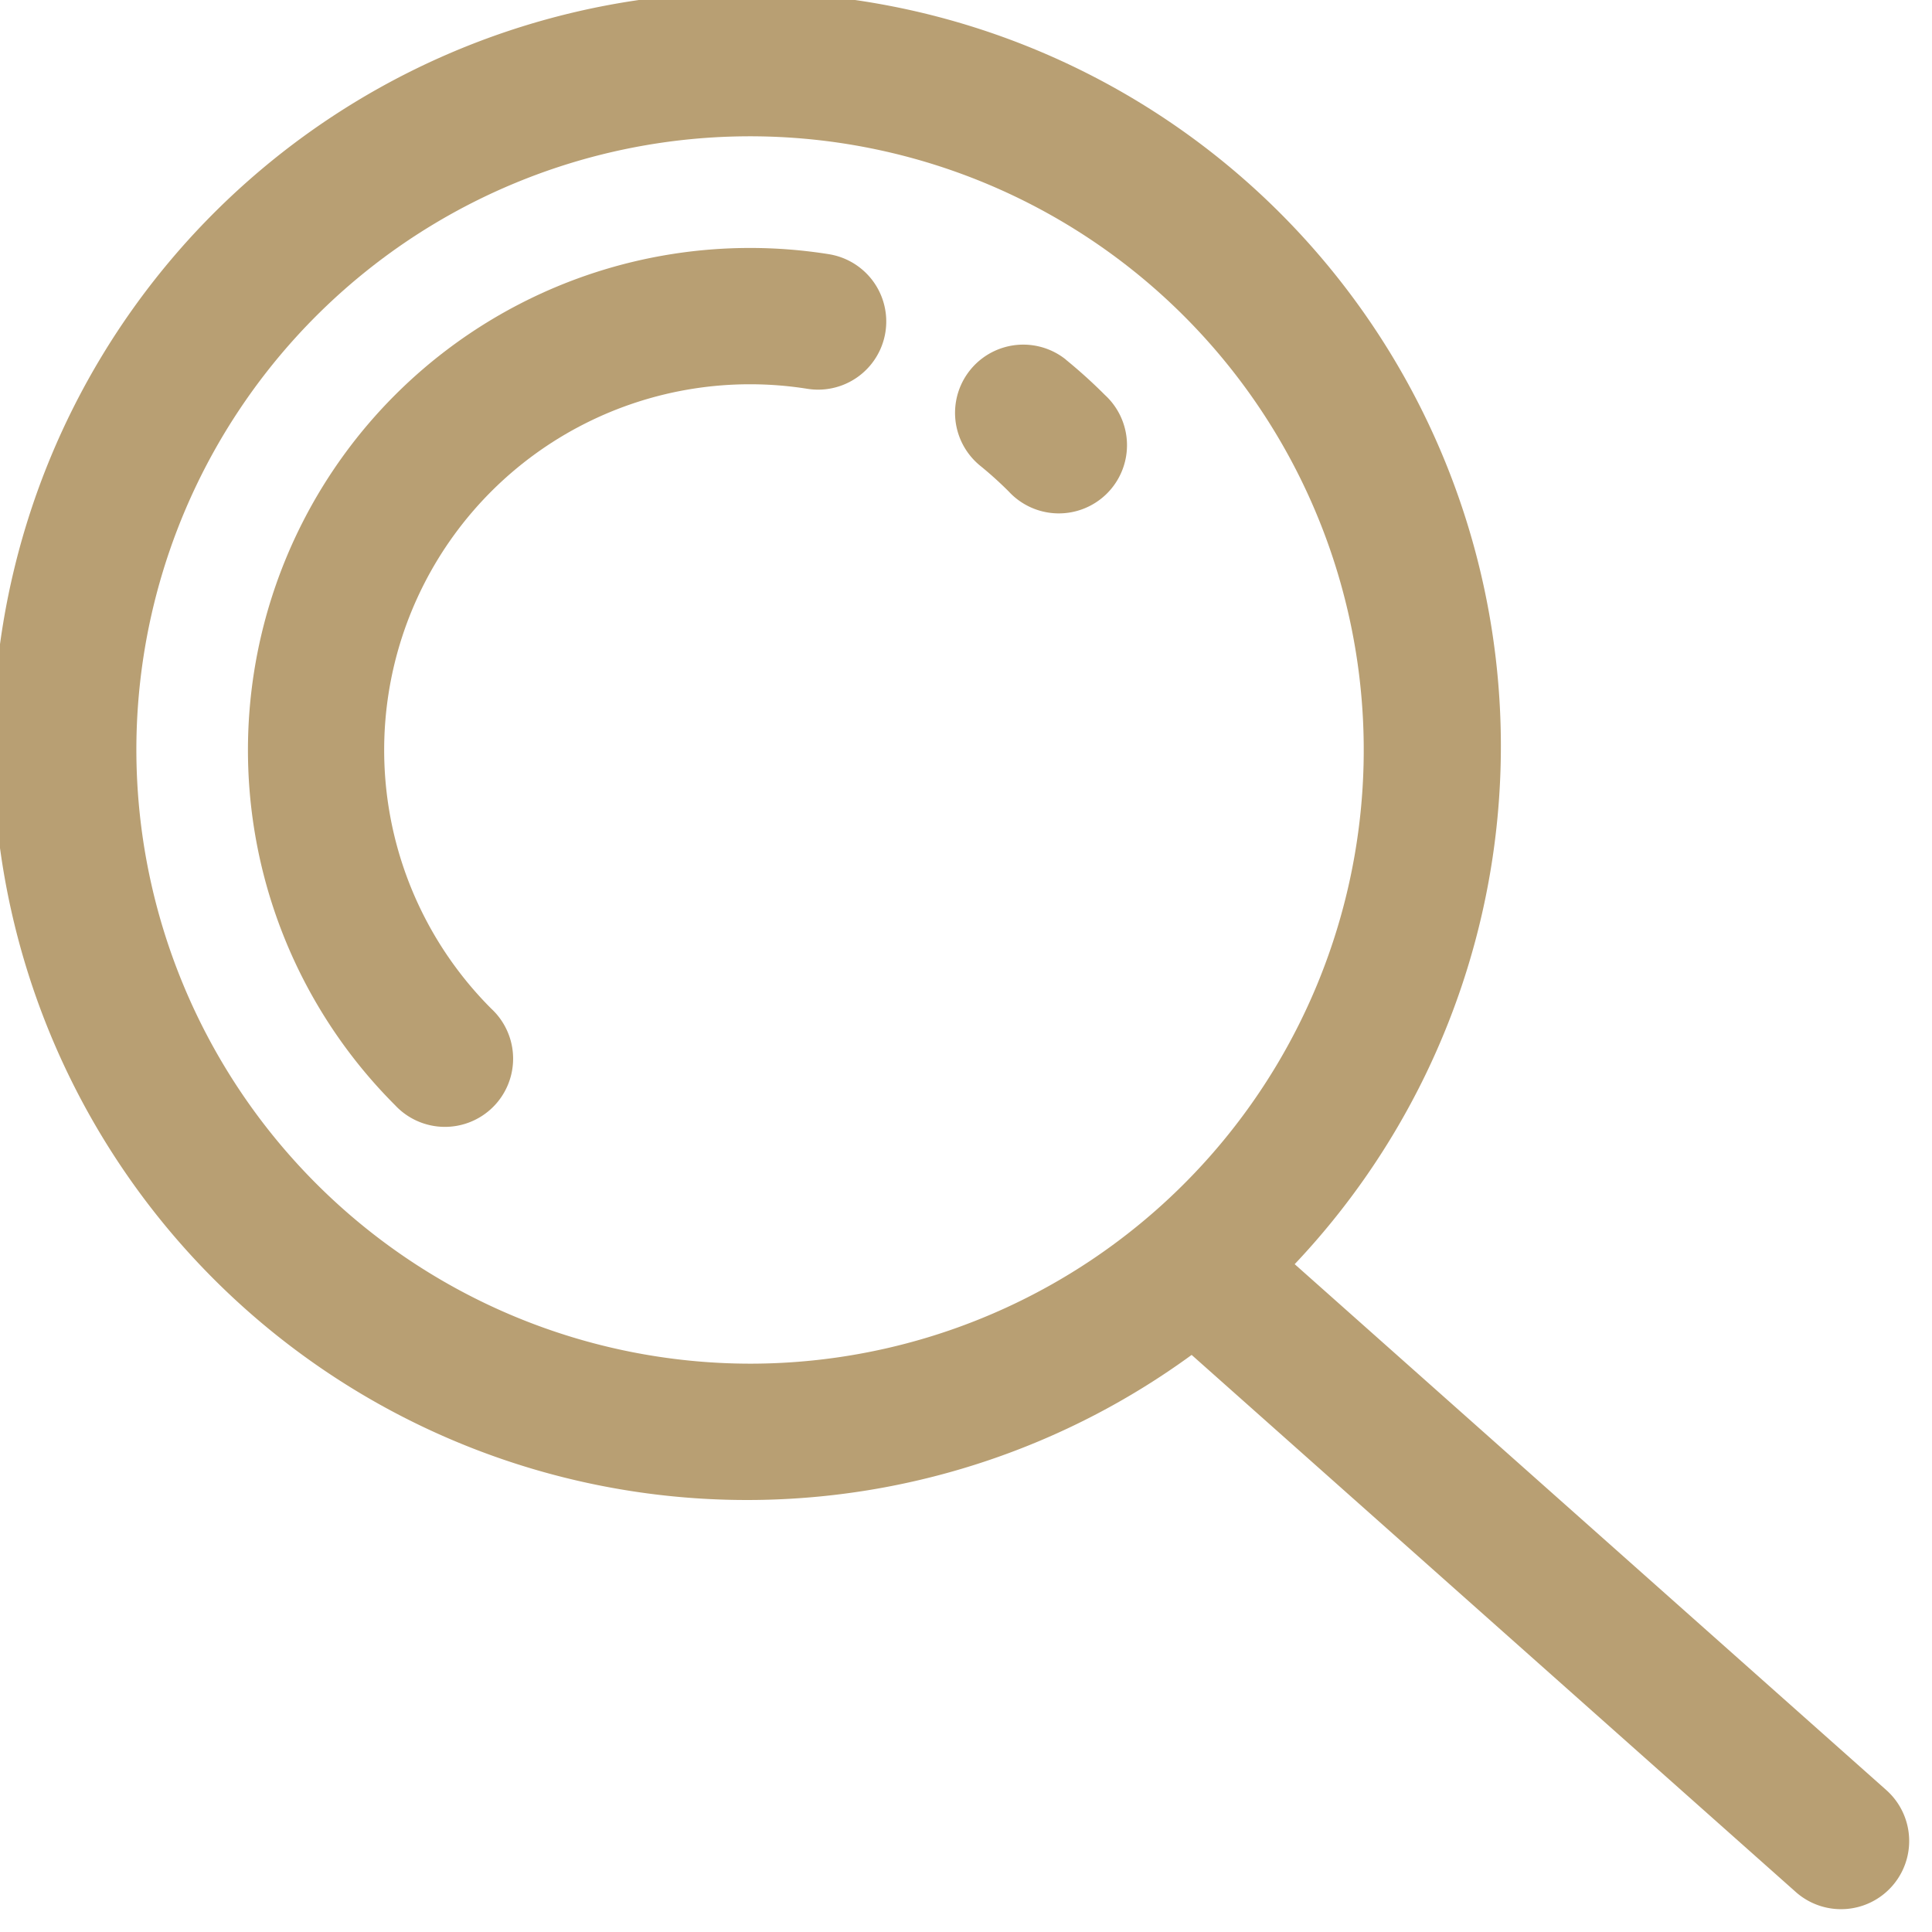
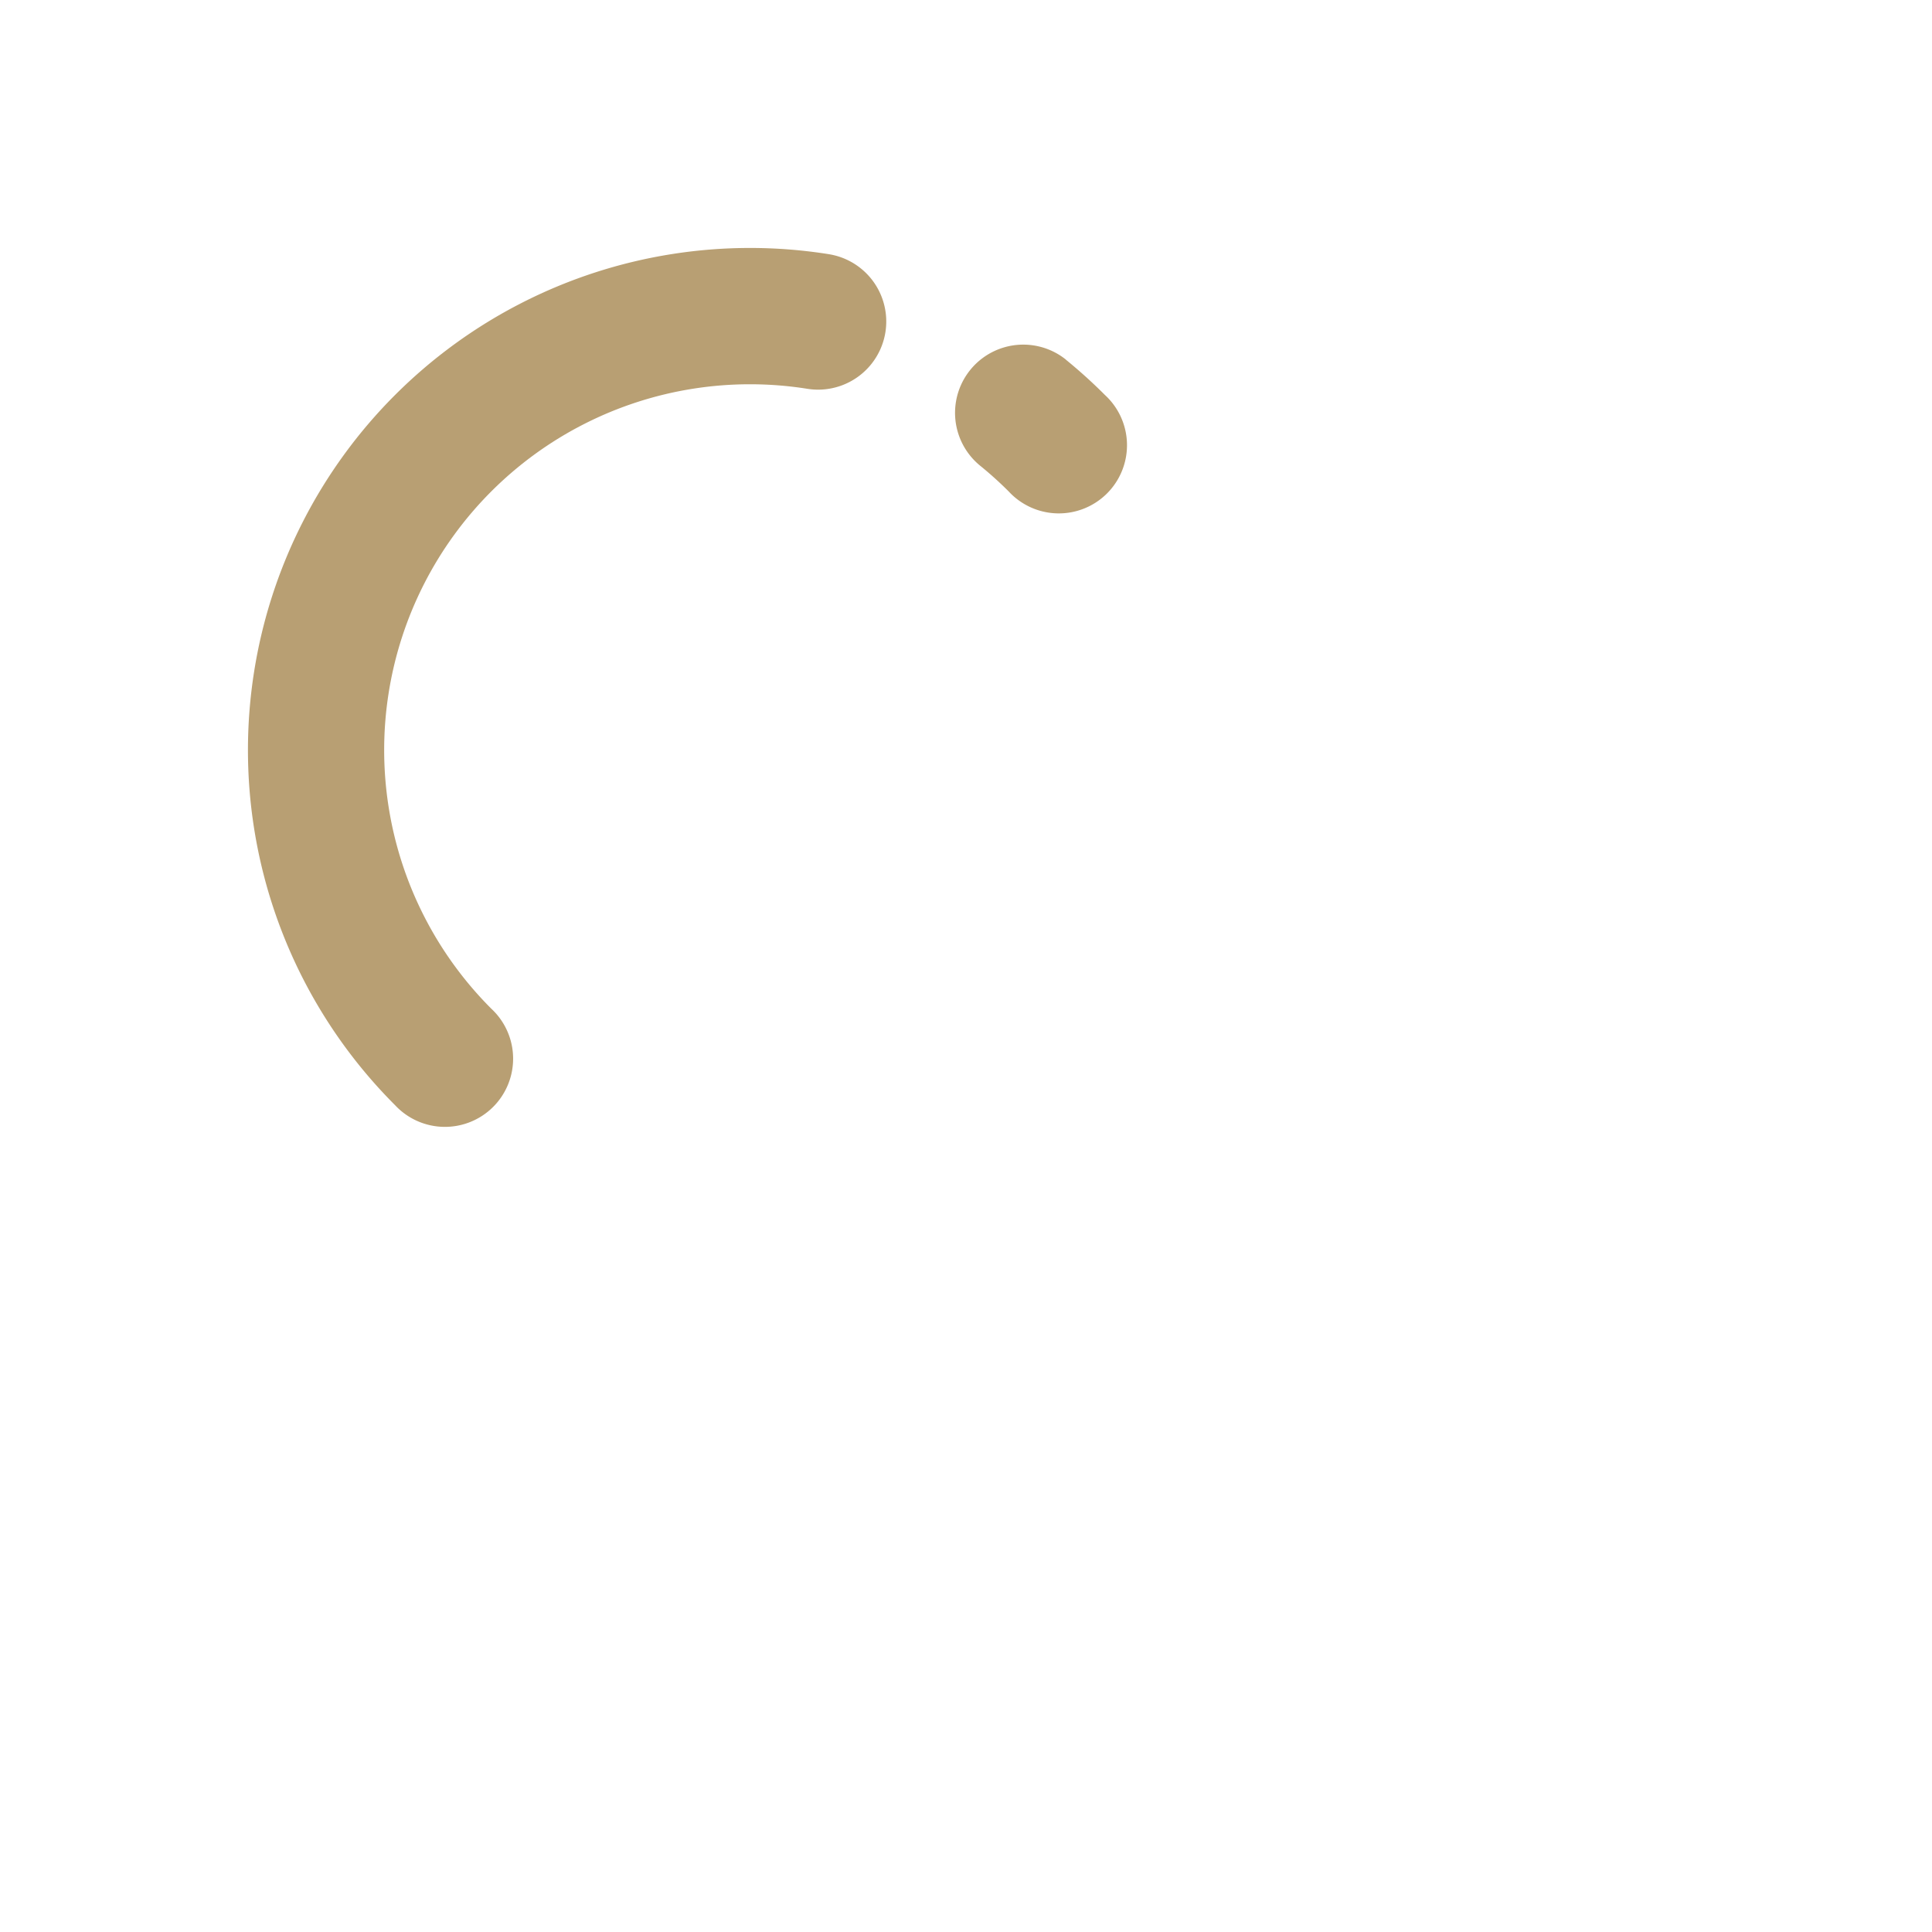
<svg xmlns="http://www.w3.org/2000/svg" width="57.804" height="57.804" viewBox="0 0 57.804 57.804">
  <defs>
    <clipPath id="clip-path">
      <rect id="Rectangle_10" data-name="Rectangle 10" width="57.804" height="57.804" fill="#b89f73" />
    </clipPath>
  </defs>
  <g id="Group_2" data-name="Group 2" clip-path="url(#clip-path)">
    <path id="Path_8" data-name="Path 8" d="M118.831,42.119a2.041,2.041,0,0,0-2.574,3.168,11.231,11.231,0,0,1,.863.777A2.04,2.04,0,1,0,120,43.179a15.353,15.353,0,0,0-1.173-1.06" transform="translate(-86.941 -31.361)" fill="#b89f73" />
    <path id="Path_9" data-name="Path 9" d="M47.4,30.189A15.023,15.023,0,0,0,34.419,55.648,2.04,2.04,0,1,0,37.3,52.763a10.944,10.944,0,0,1,9.459-18.546,2.039,2.039,0,1,0,.638-4.028" transform="translate(-22.601 -22.584)" fill="#b89f73" />
-     <path id="Path_10" data-name="Path 10" d="M56.436,53.557l-17.7-15.734a22.556,22.556,0,1,0-3.083,2.715L53.727,56.606a2.039,2.039,0,0,0,2.71-3.048M4.08,22.441A18.361,18.361,0,1,1,22.44,40.8,18.381,18.381,0,0,1,4.08,22.441" fill="#b89f73" />
  </g>
</svg>